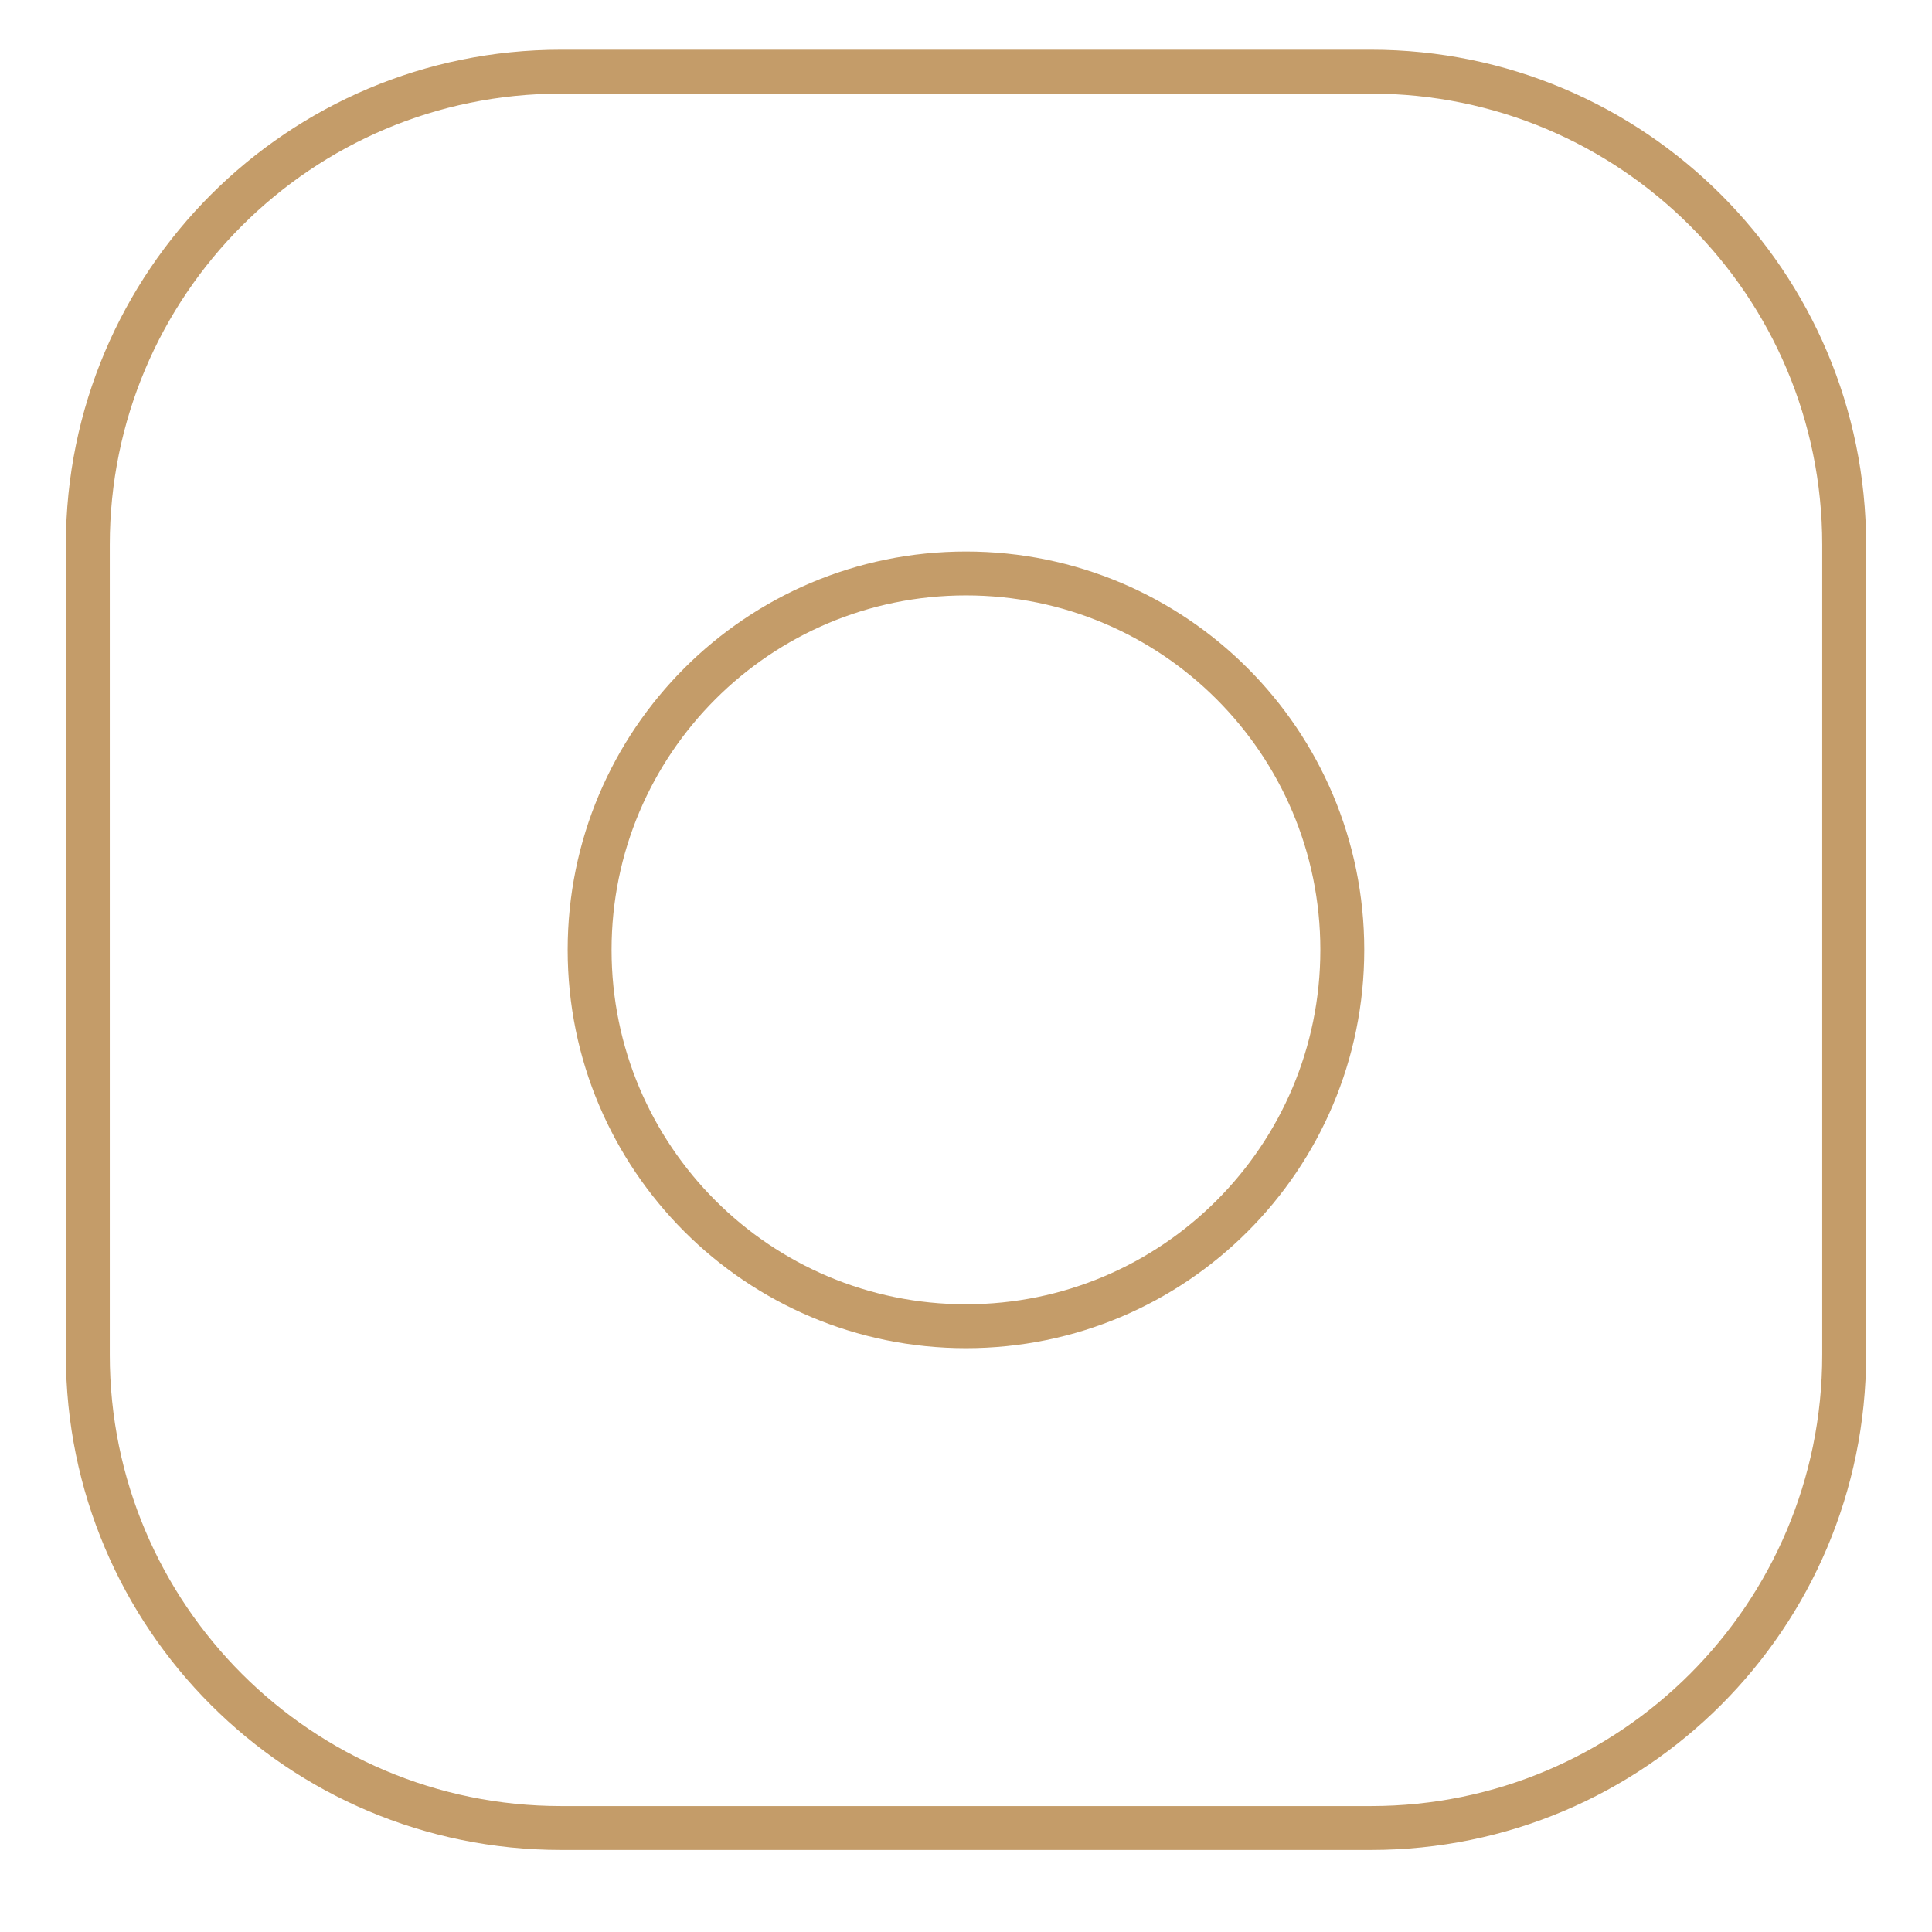
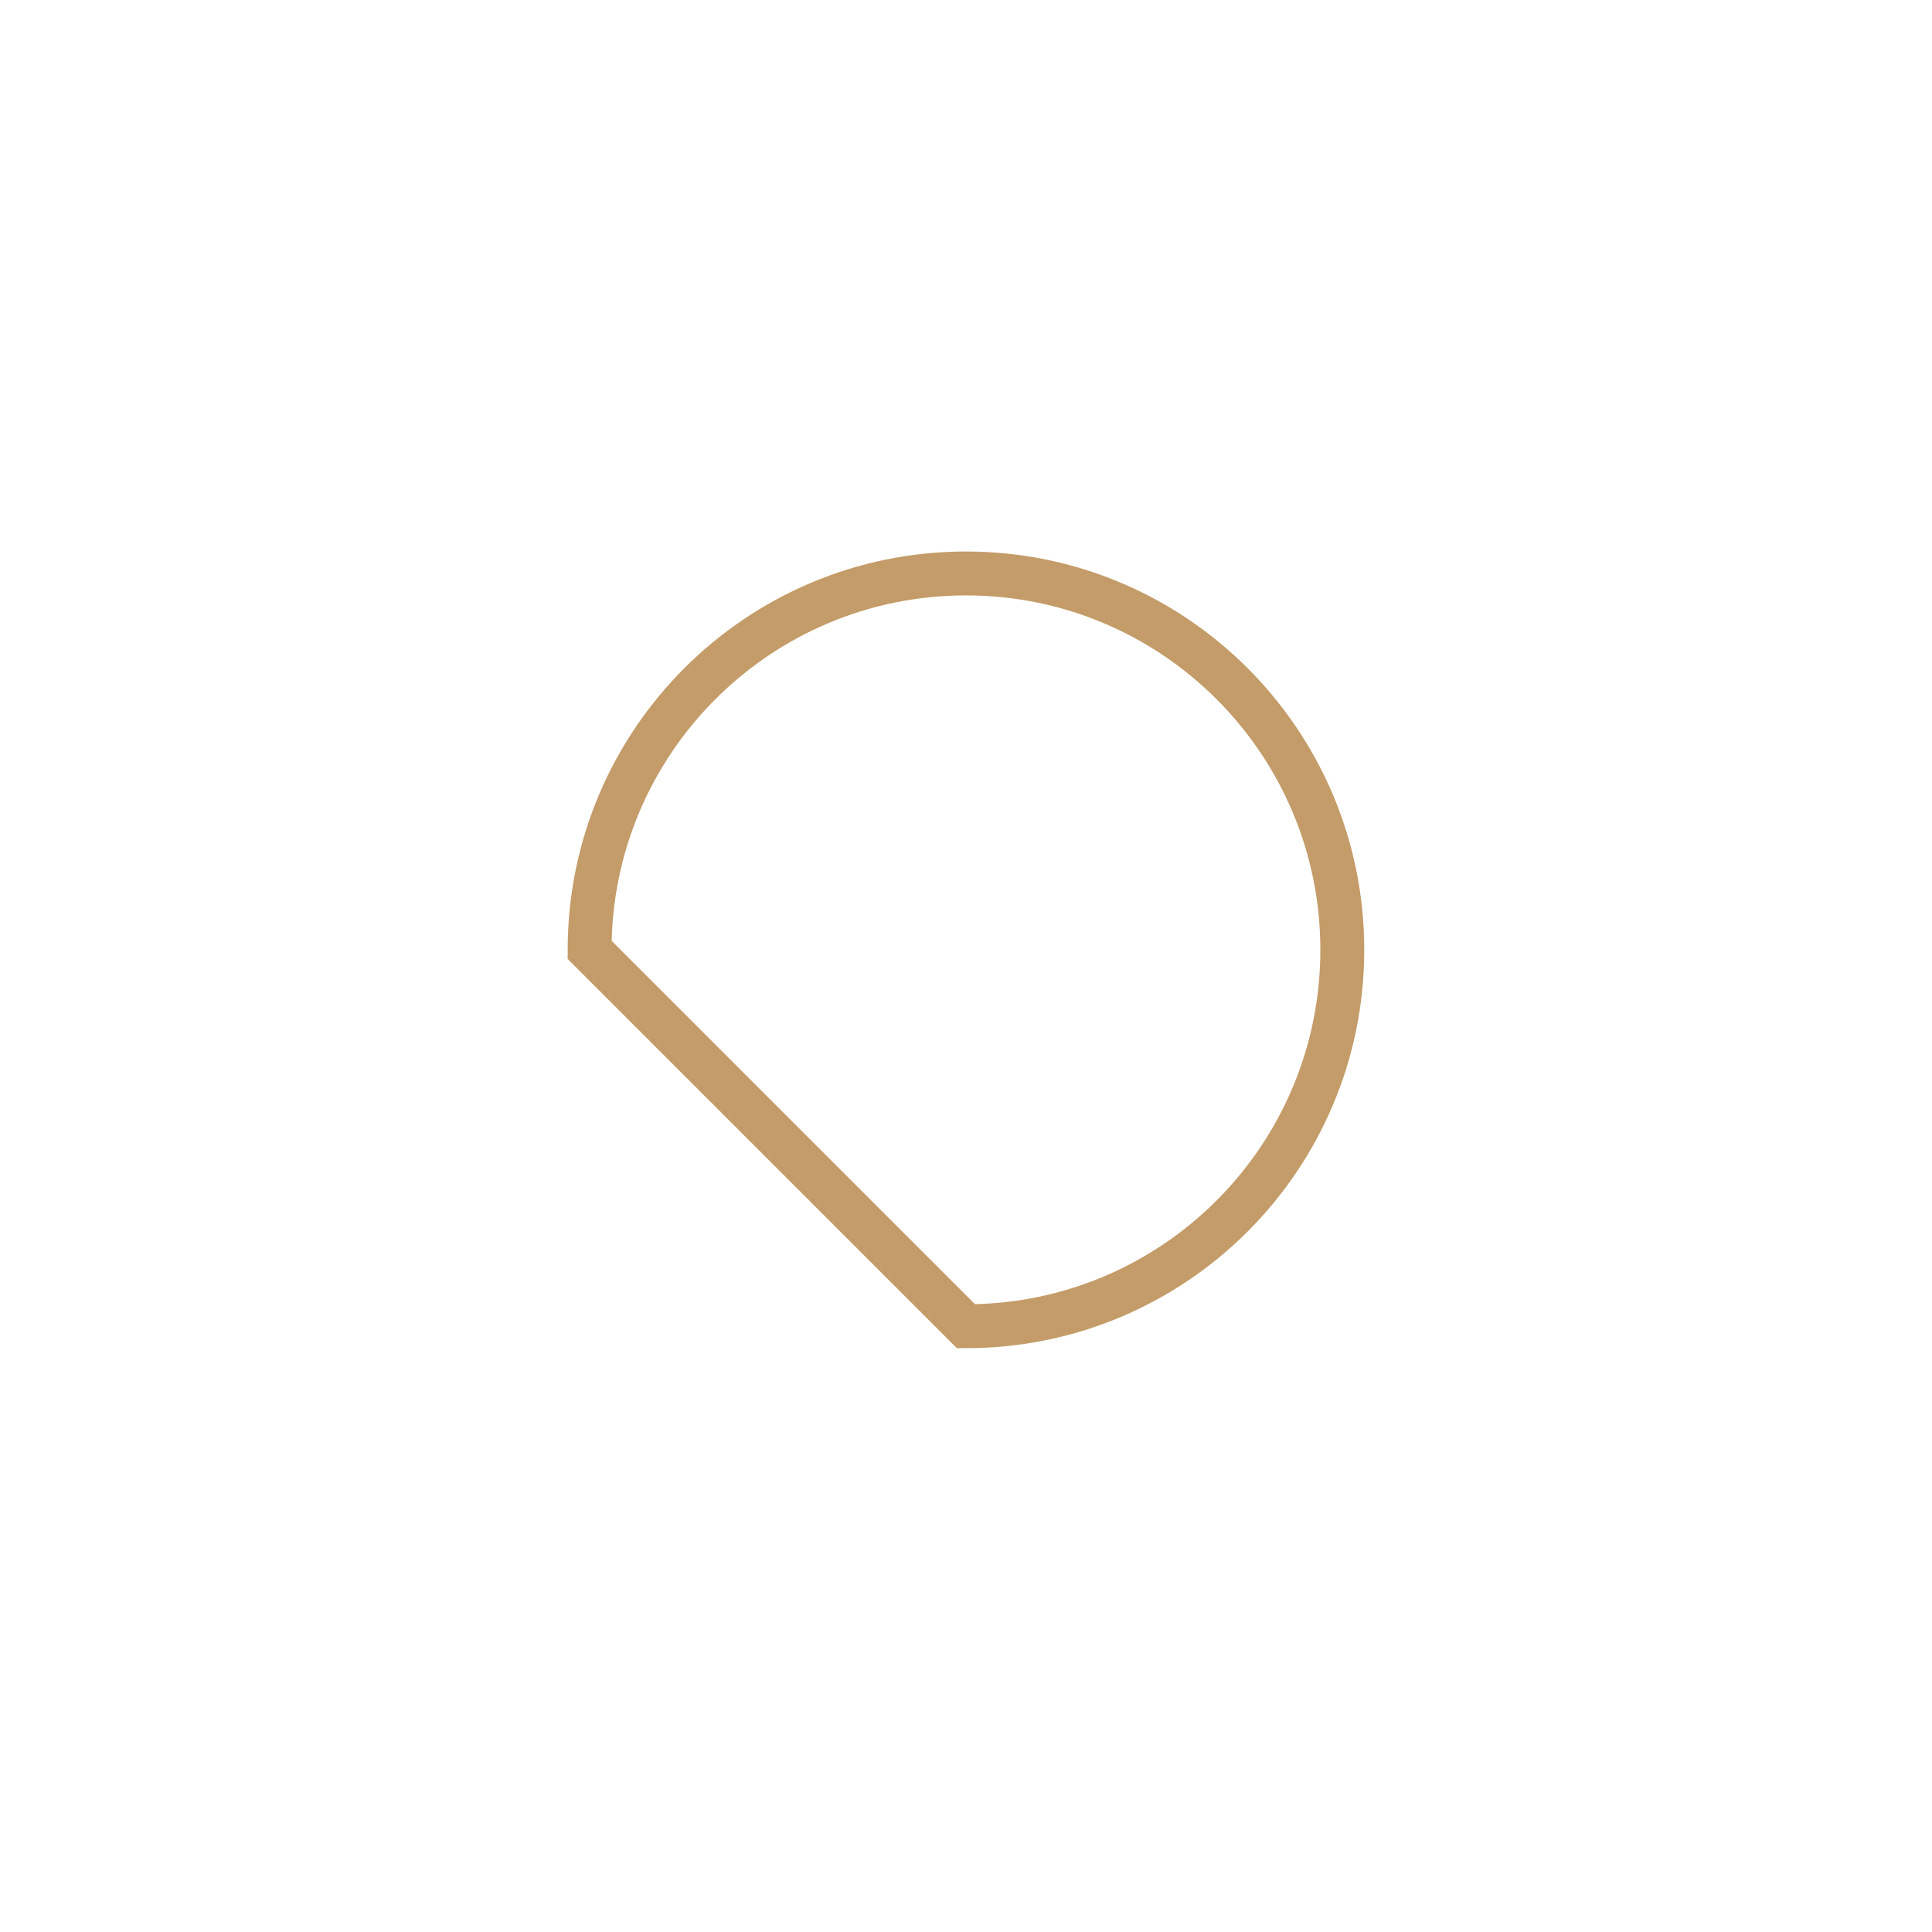
<svg xmlns="http://www.w3.org/2000/svg" width="22" height="22" viewBox="0 0 22 22" fill="none">
-   <path d="M15.612 0.816H6.388C3.412 0.816 1 3.228 1 6.204V15.428C1 18.404 3.413 20.816 6.389 20.816H15.611C18.587 20.816 21 18.403 21 15.427V6.204C21 3.228 18.587 0.816 15.611 0.816H15.612Z" stroke="#C49C69" stroke-width="0.5" stroke-miterlimit="10" />
-   <path d="M11 15.102C13.367 15.102 15.285 13.184 15.285 10.816C15.285 8.449 13.367 6.53 11 6.53C8.633 6.53 6.714 8.449 6.714 10.816C6.714 13.184 8.633 15.102 11 15.102Z" stroke="#C49C69" stroke-width="0.5" stroke-miterlimit="10" />
+   <path d="M11 15.102C13.367 15.102 15.285 13.184 15.285 10.816C15.285 8.449 13.367 6.53 11 6.53C8.633 6.53 6.714 8.449 6.714 10.816Z" stroke="#C49C69" stroke-width="0.5" stroke-miterlimit="10" />
</svg>